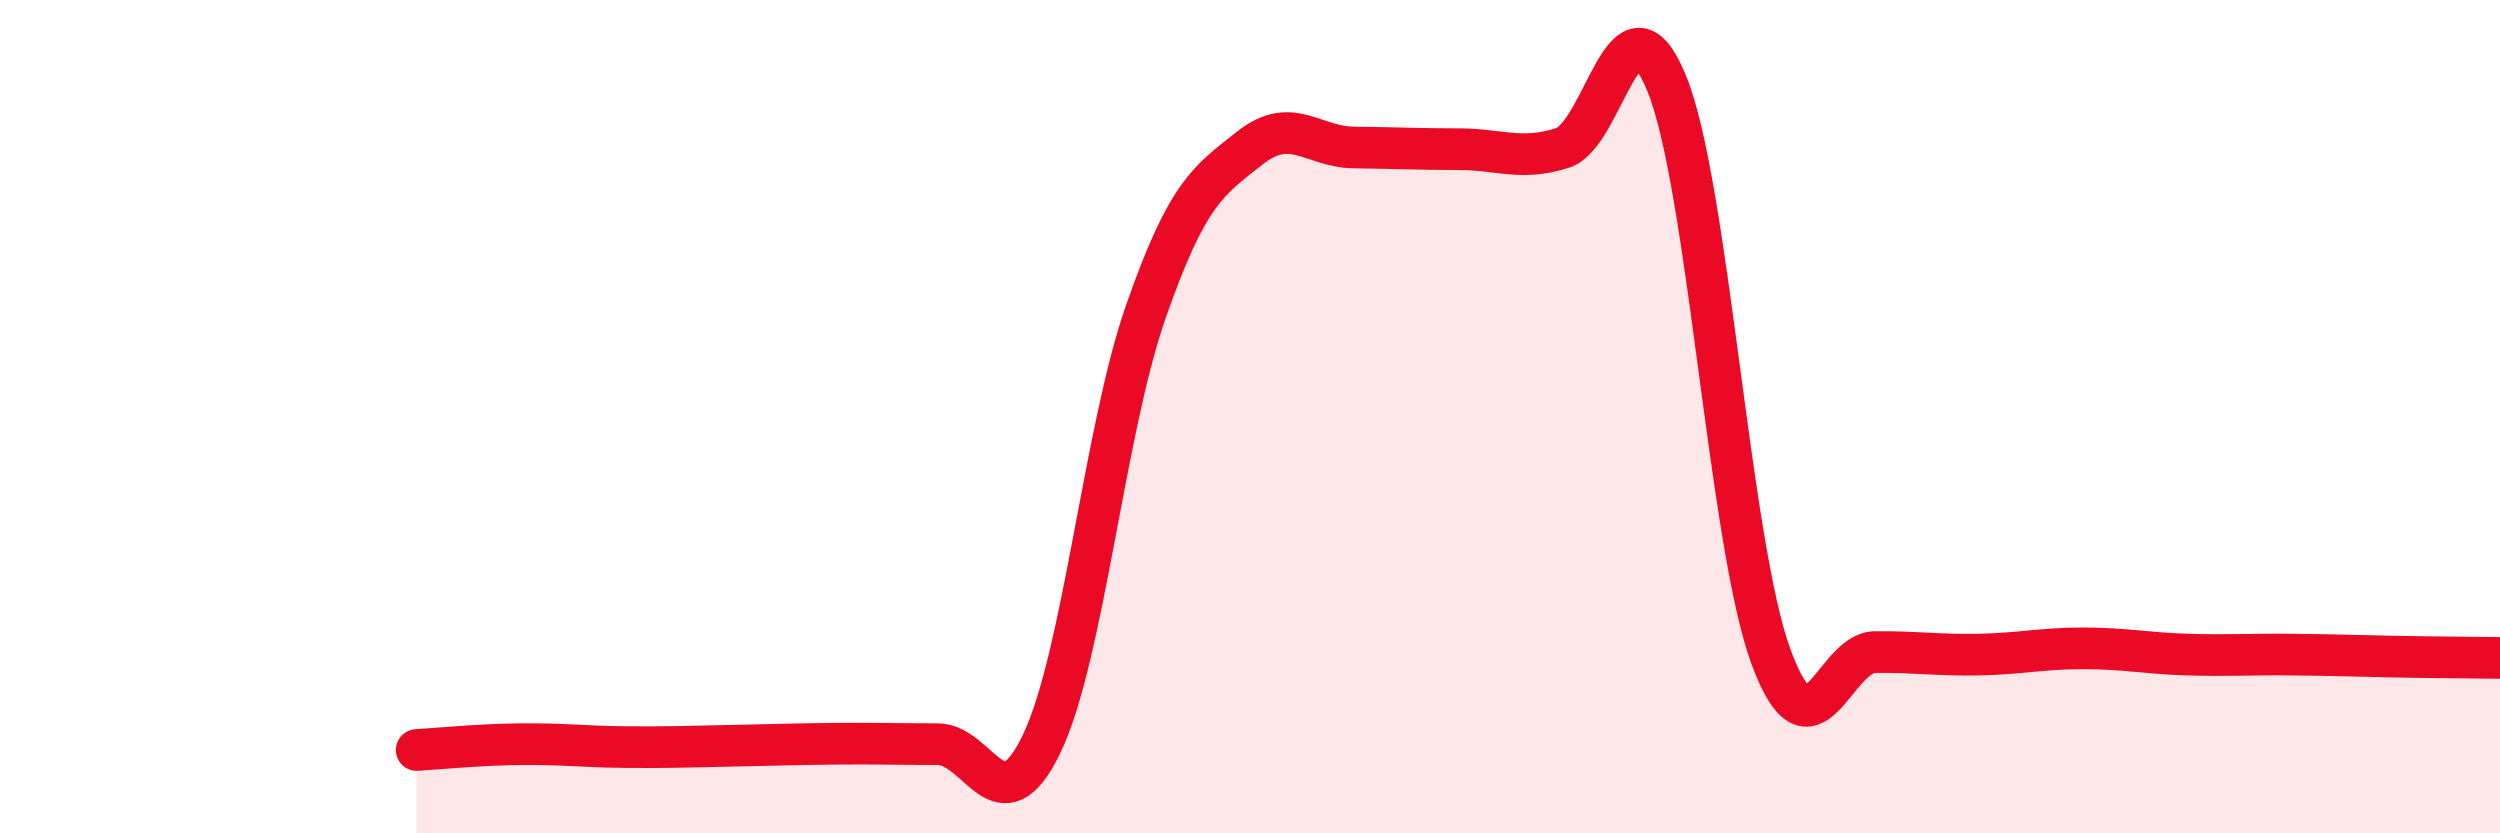
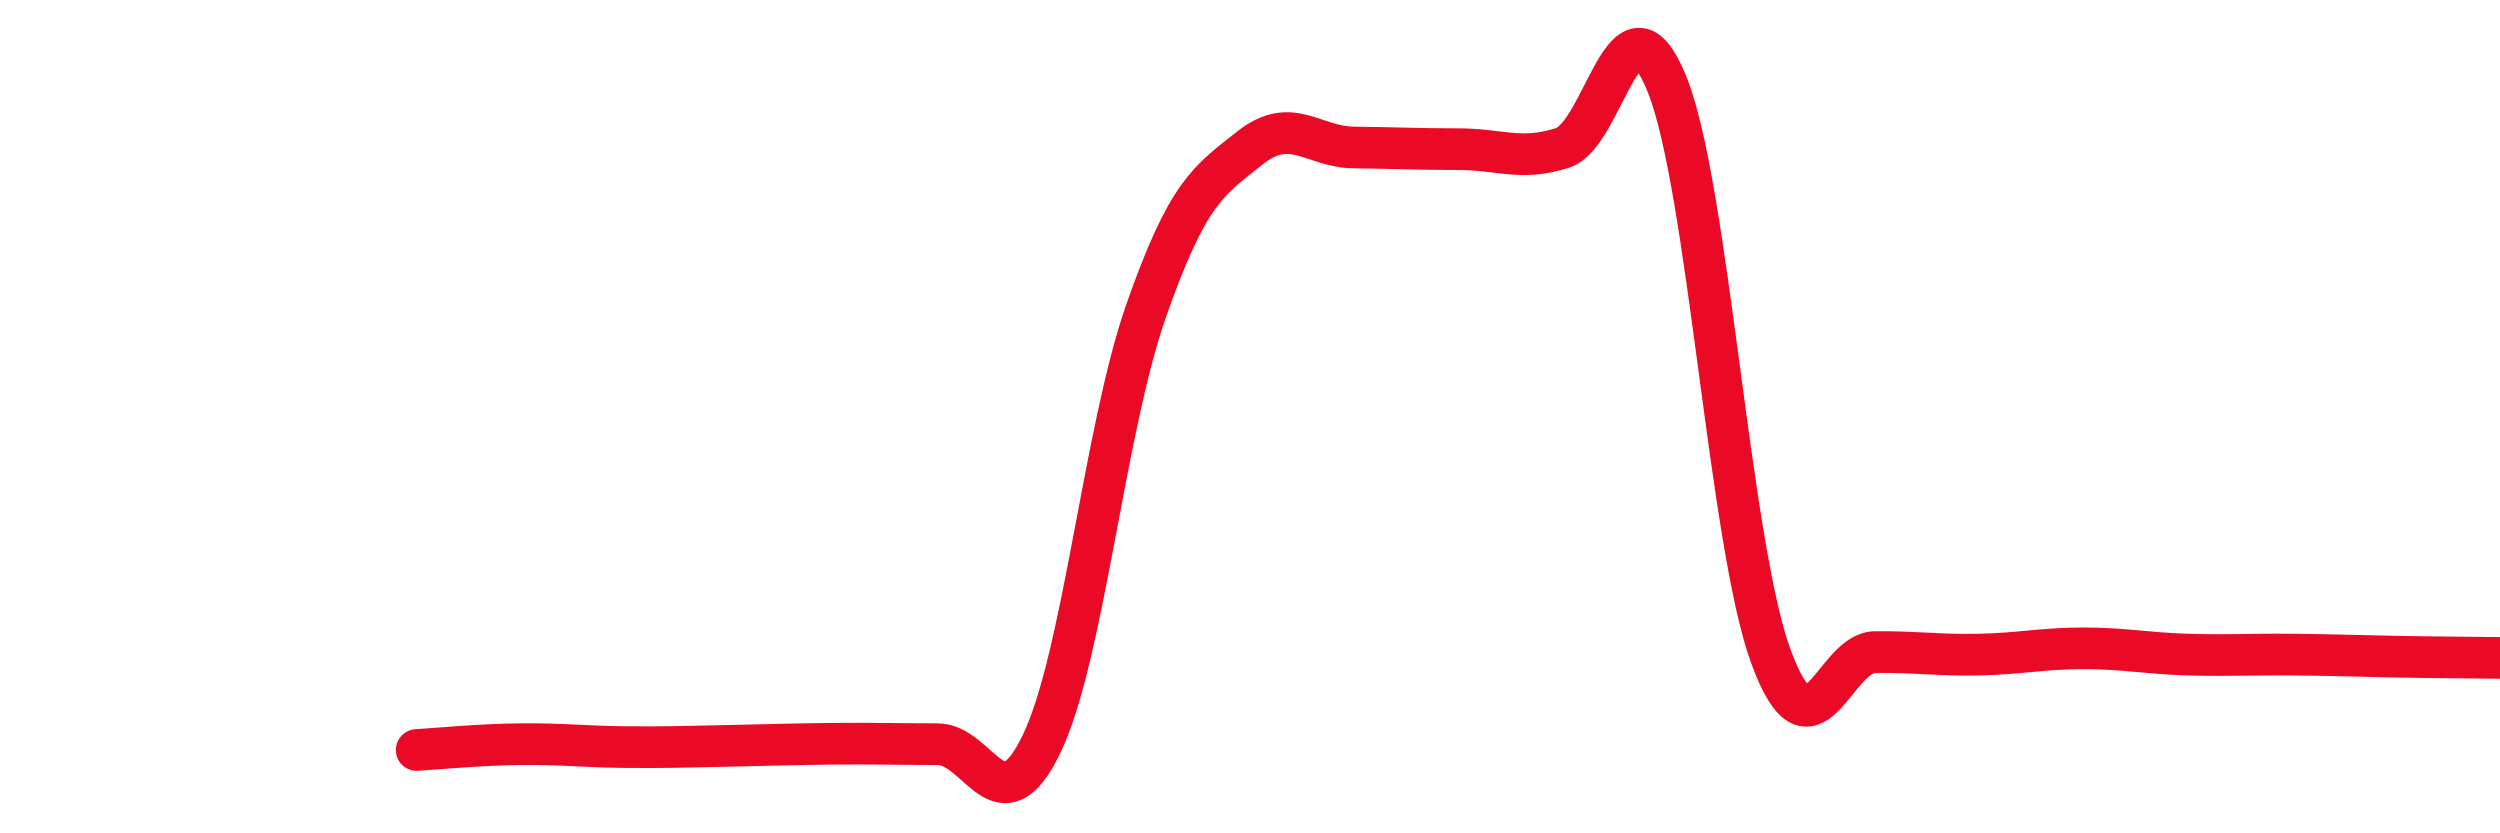
<svg xmlns="http://www.w3.org/2000/svg" width="60" height="20" viewBox="0 0 60 20">
-   <path d="M 10,18 C 10.5,17.97 11.5,17.87 12.5,17.86 C 13.5,17.85 14,17.92 15,17.93 C 16,17.94 16.5,17.92 17.5,17.9 C 18.5,17.88 19,17.86 20,17.85 C 21,17.84 21.5,17.86 22.5,17.86 C 23.5,17.86 24,19.93 25,17.85 C 26,15.77 26.5,10.34 27.5,7.48 C 28.5,4.62 29,4.34 30,3.55 C 31,2.76 31.5,3.53 32.5,3.54 C 33.5,3.55 34,3.58 35,3.58 C 36,3.58 36.5,3.87 37.5,3.55 C 38.5,3.23 39,-0.44 40,2 C 41,4.44 41.5,13.02 42.5,15.75 C 43.5,18.48 44,15.66 45,15.65 C 46,15.64 46.5,15.73 47.5,15.71 C 48.5,15.69 49,15.56 50,15.56 C 51,15.56 51.5,15.68 52.5,15.71 C 53.5,15.74 54,15.7 55,15.71 C 56,15.72 56.5,15.74 57.5,15.76 C 58.5,15.78 59.5,15.78 60,15.79L60 20L10 20Z" fill="#EB0A25" opacity="0.1" stroke-linecap="round" stroke-linejoin="round" />
  <path d="M 10,18 C 10.5,17.97 11.5,17.87 12.5,17.86 C 13.5,17.85 14,17.92 15,17.93 C 16,17.94 16.5,17.92 17.5,17.9 C 18.5,17.88 19,17.86 20,17.85 C 21,17.84 21.5,17.86 22.5,17.86 C 23.5,17.86 24,19.93 25,17.85 C 26,15.77 26.5,10.34 27.5,7.48 C 28.5,4.62 29,4.34 30,3.55 C 31,2.76 31.5,3.53 32.5,3.54 C 33.5,3.55 34,3.58 35,3.58 C 36,3.58 36.5,3.87 37.5,3.55 C 38.5,3.23 39,-0.44 40,2 C 41,4.44 41.5,13.02 42.5,15.75 C 43.5,18.48 44,15.66 45,15.65 C 46,15.64 46.5,15.73 47.5,15.71 C 48.5,15.69 49,15.56 50,15.56 C 51,15.56 51.5,15.68 52.5,15.71 C 53.5,15.74 54,15.7 55,15.71 C 56,15.72 56.5,15.74 57.5,15.76 C 58.5,15.78 59.5,15.78 60,15.79" stroke="#EB0A25" stroke-width="1" fill="none" stroke-linecap="round" stroke-linejoin="round" />
</svg>